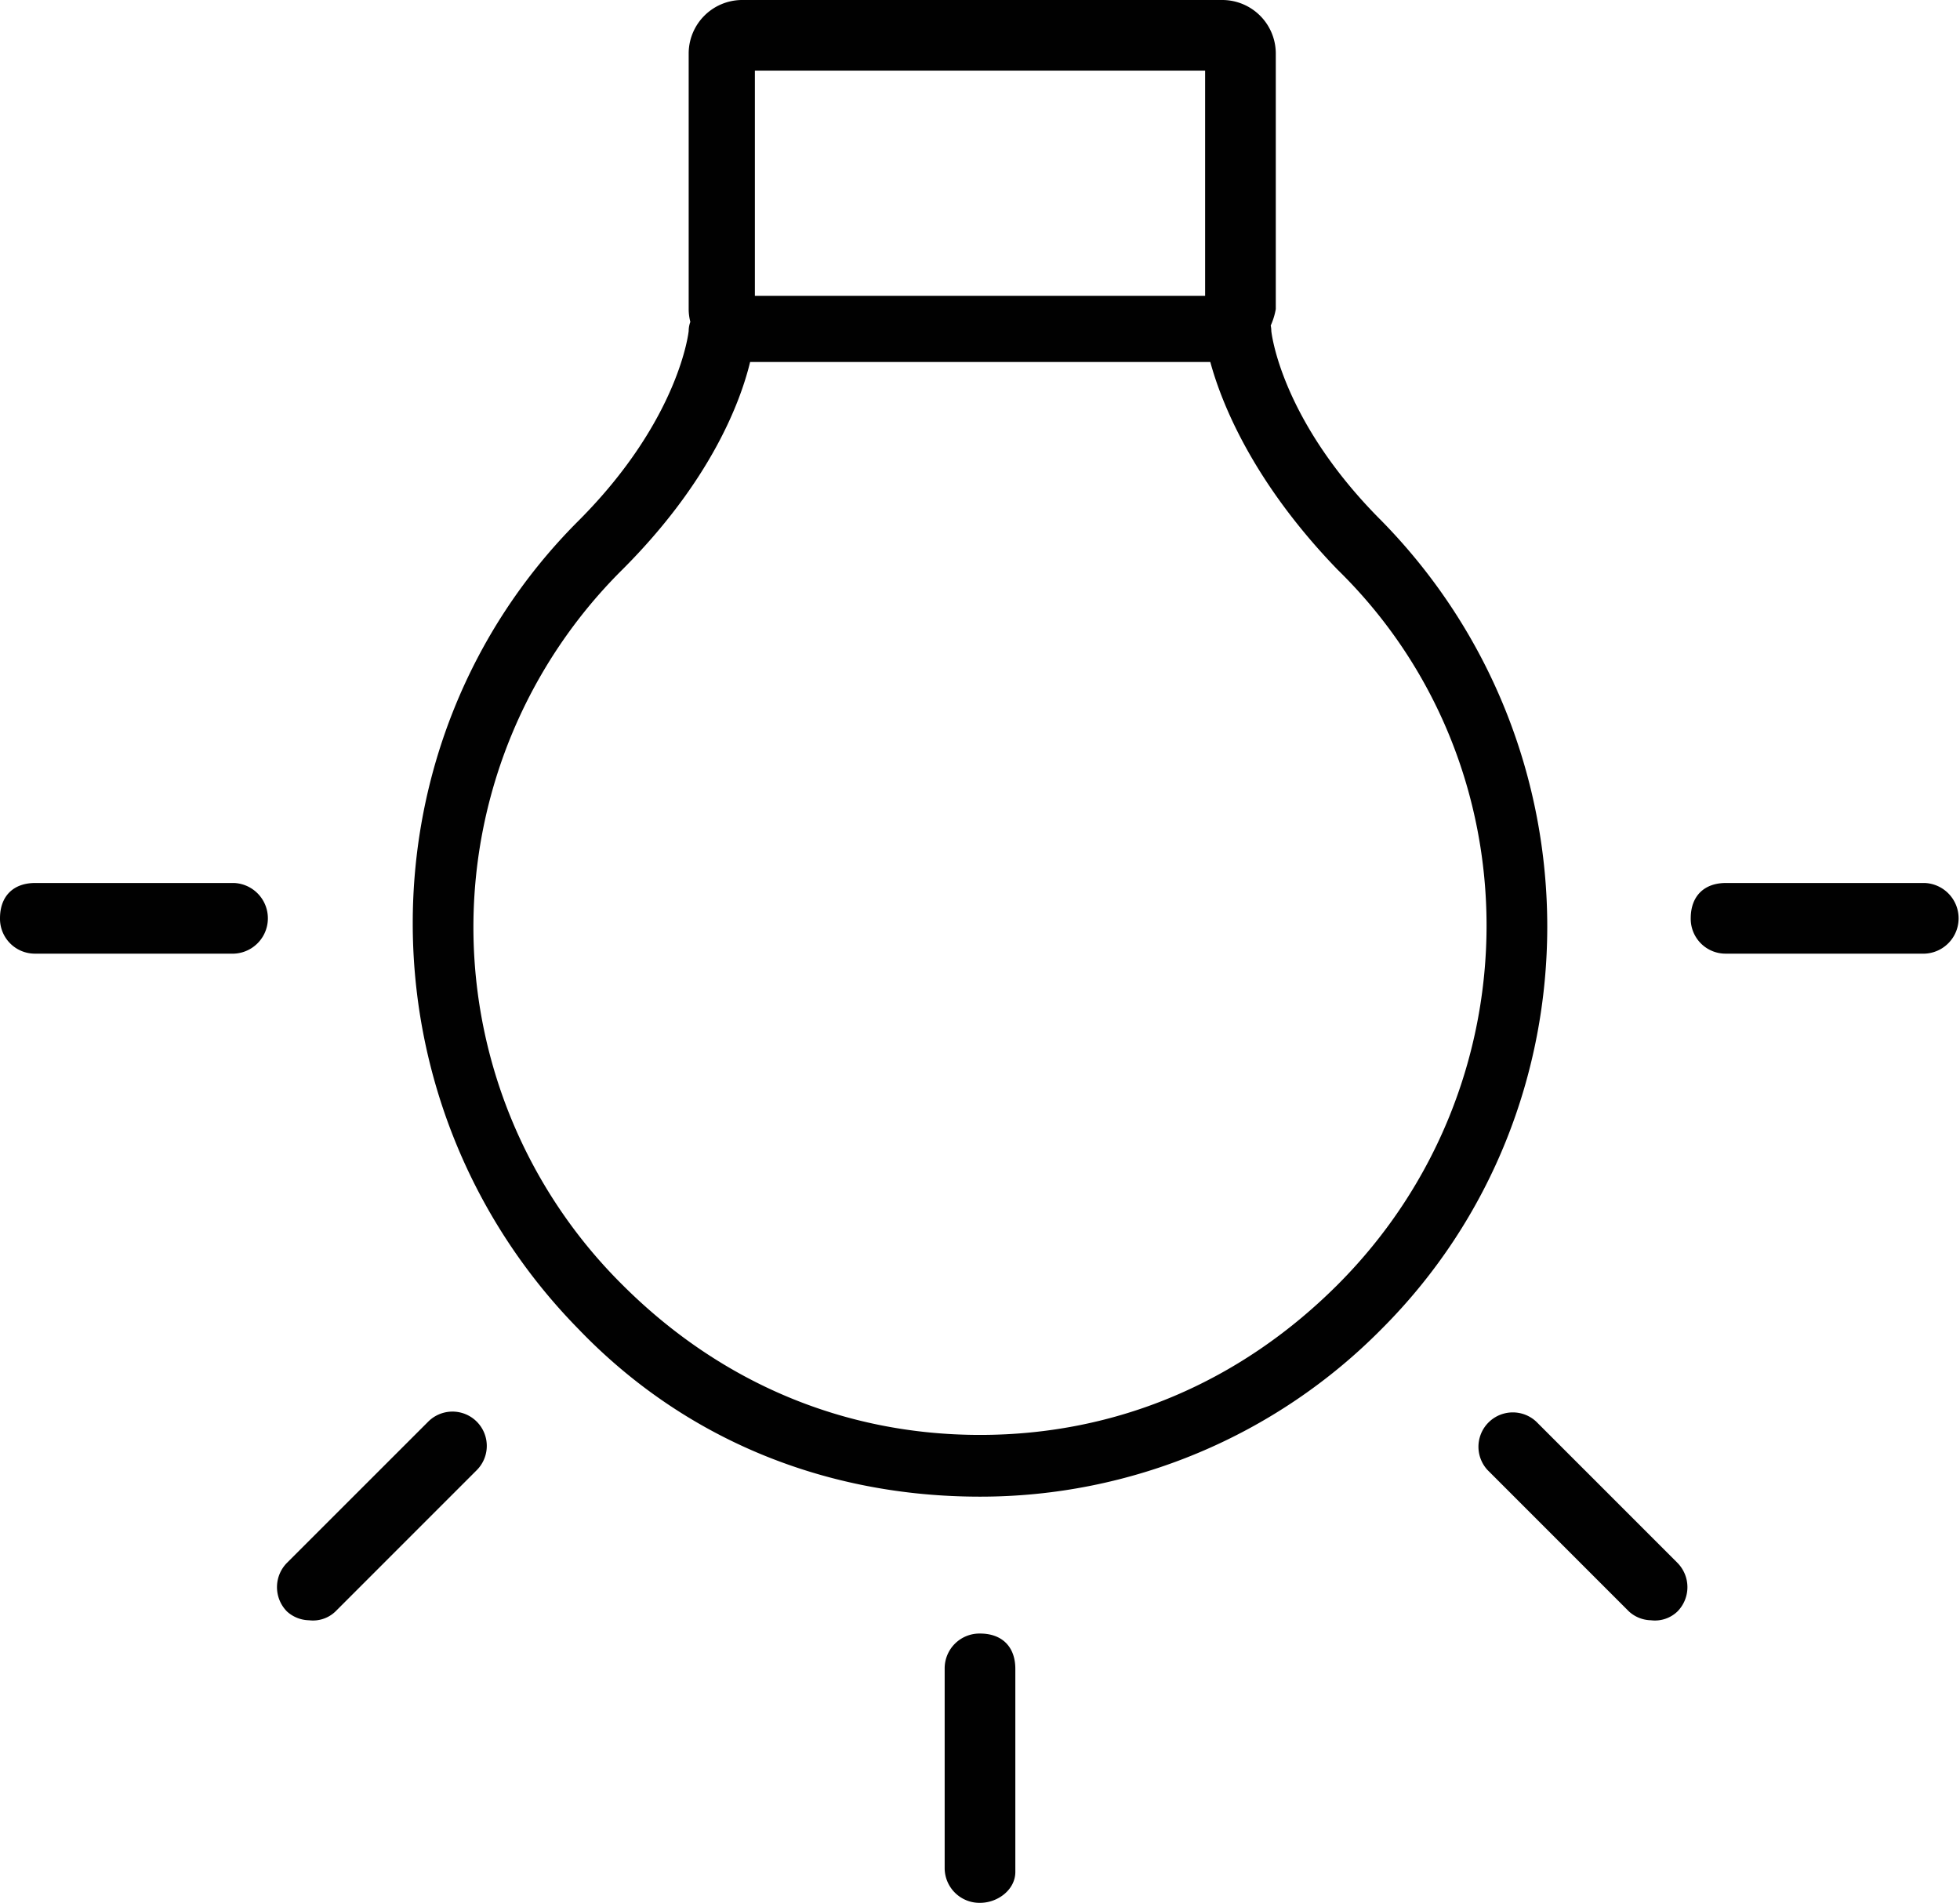
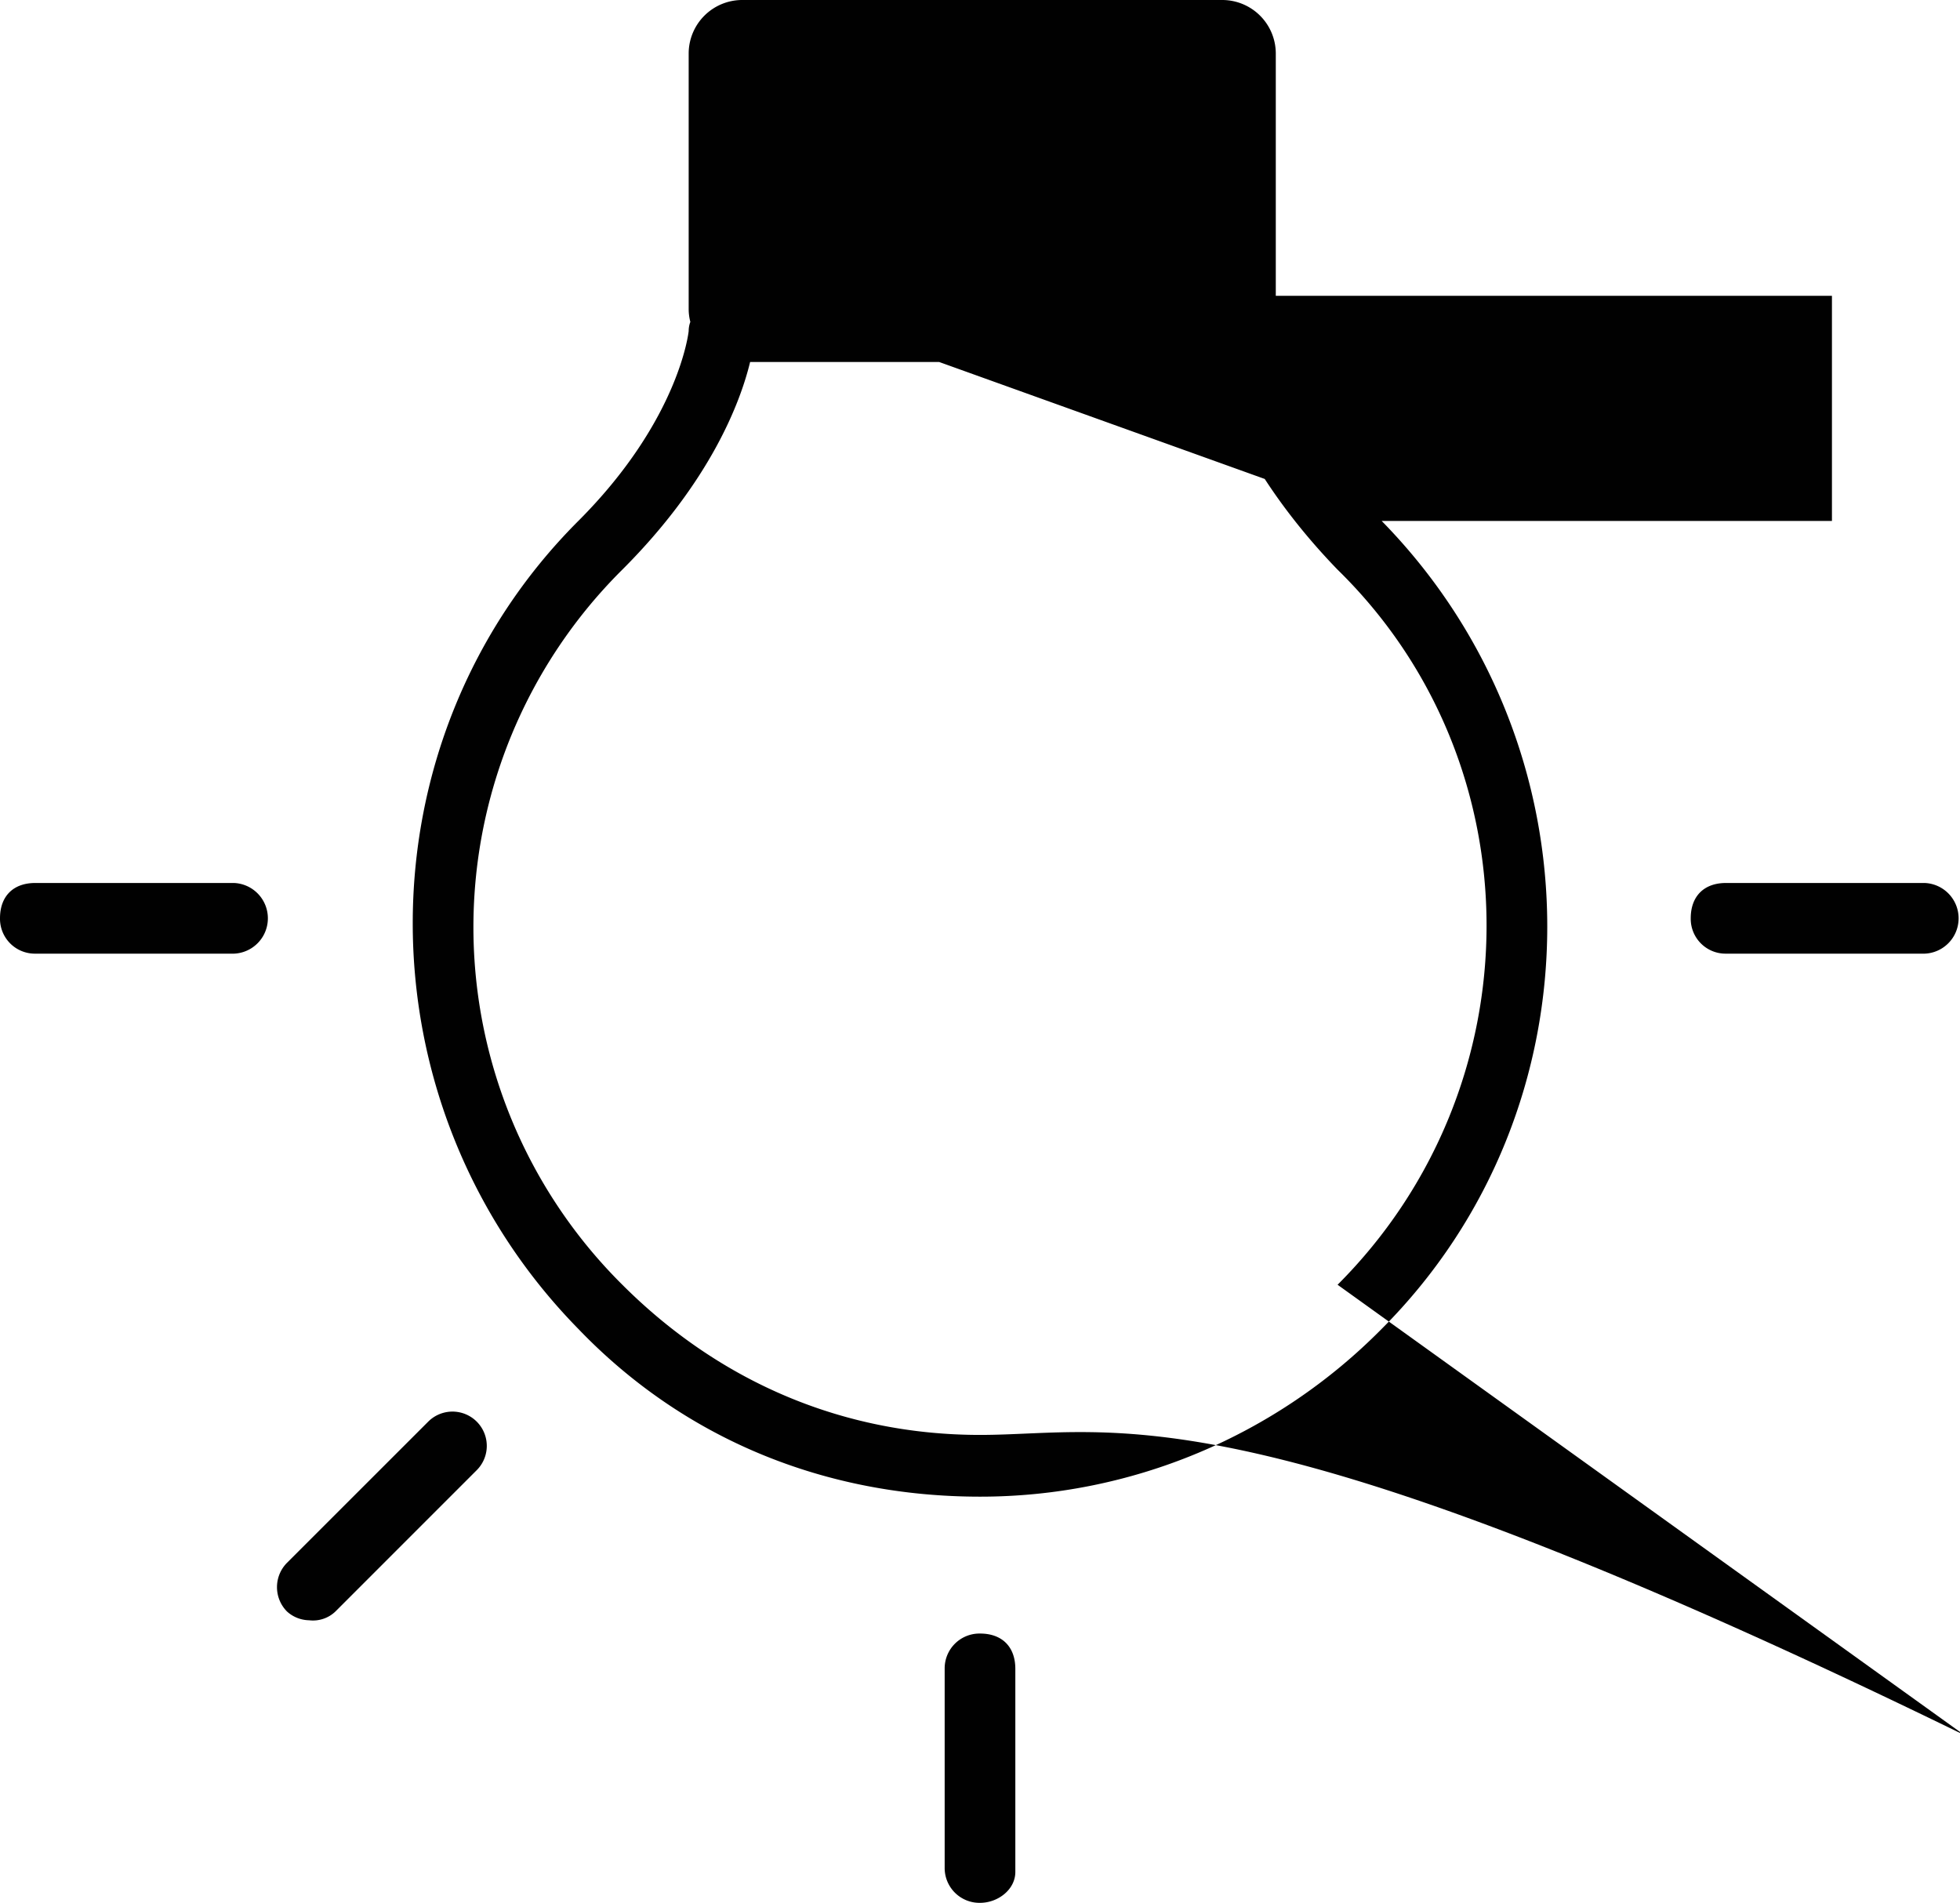
<svg xmlns="http://www.w3.org/2000/svg" viewBox="0 0 329.23 319.59">
  <defs>
    <style>.cls-1{fill:#010101;}</style>
  </defs>
  <g id="Layer_2" data-name="Layer 2">
    <g id="Layer_1-2" data-name="Layer 1">
      <path class="cls-1" d="M323.3,148.3H289.93c-3.71,0-5.93,2.23-5.93,5.93a5.85,5.85,0,0,0,5.93,5.94H323.3a5.94,5.94,0,0,0,0-11.87Z" />
-       <path class="cls-1" d="M232.09,87.5C215,70.44,213.55,55.61,213.55,55.61a4.92,4.92,0,0,0-.1-.94,11.57,11.57,0,0,0,.85-2.76V8.9A9,9,0,0,0,205.4,0H124.57a9,9,0,0,0-8.89,8.9v43a8.47,8.47,0,0,0,.28,2.16,4.42,4.42,0,0,0-.28,1.54S114.19,70.44,97.14,87.5c-37.08,37.07-37.08,97.88,0,135.69,17.79,18.54,41.52,28.18,67.48,28.18a94.73,94.73,0,0,0,67.47-28.18C269.17,186.12,269.17,125.32,232.09,87.5ZM126.8,11.86h75.63V49.68H126.8Zm97.88,203.92C208.36,232.09,187.6,241,164.62,241s-43.75-8.9-60.07-25.21a84.59,84.59,0,0,1,0-120.13C119.41,80.8,124.39,67.46,126,60.8h77.3c1.81,6.66,7,20,21.35,34.85C258.05,128.28,258.05,182.41,224.68,215.78Z" />
+       <path class="cls-1" d="M232.09,87.5C215,70.44,213.55,55.61,213.55,55.61a4.92,4.92,0,0,0-.1-.94,11.57,11.57,0,0,0,.85-2.76V8.9A9,9,0,0,0,205.4,0H124.57a9,9,0,0,0-8.89,8.9v43a8.47,8.47,0,0,0,.28,2.16,4.42,4.42,0,0,0-.28,1.54S114.19,70.44,97.14,87.5c-37.08,37.07-37.08,97.88,0,135.69,17.79,18.54,41.52,28.18,67.48,28.18a94.73,94.73,0,0,0,67.47-28.18C269.17,186.12,269.17,125.32,232.09,87.5Zh75.63V49.68H126.8Zm97.88,203.92C208.36,232.09,187.6,241,164.62,241s-43.75-8.9-60.07-25.21a84.59,84.59,0,0,1,0-120.13C119.41,80.8,124.39,67.46,126,60.8h77.3c1.81,6.66,7,20,21.35,34.85C258.05,128.28,258.05,182.41,224.68,215.78Z" />
      <path class="cls-1" d="M164.62,274.36a5.85,5.85,0,0,0-5.94,5.93v33.37a5.85,5.85,0,0,0,5.94,5.93c3,0,5.93-2.22,5.93-5.19V280.29C170.55,276.58,168.32,274.36,164.62,274.36Z" />
      <path class="cls-1" d="M39.3,148.3H5.93c-3.71,0-5.93,2.23-5.93,5.93a5.86,5.86,0,0,0,5.93,5.94H39.3a5.94,5.94,0,0,0,0-11.87Z" />
      <path class="cls-1" d="M71.93,238.77,48.2,262.49a5.81,5.81,0,0,0,0,8.16,5.66,5.66,0,0,0,3.71,1.48,5.44,5.44,0,0,0,4.44-1.48l23.73-23.73a5.76,5.76,0,0,0-8.15-8.15Z" />
-       <path class="cls-1" d="M258.05,238.77a5.77,5.77,0,0,0-8.16,8.15l23.73,23.73a5.65,5.65,0,0,0,3.7,1.48,5.45,5.45,0,0,0,4.45-1.48,5.81,5.81,0,0,0,0-8.16Z" />
    </g>
  </g>
</svg>